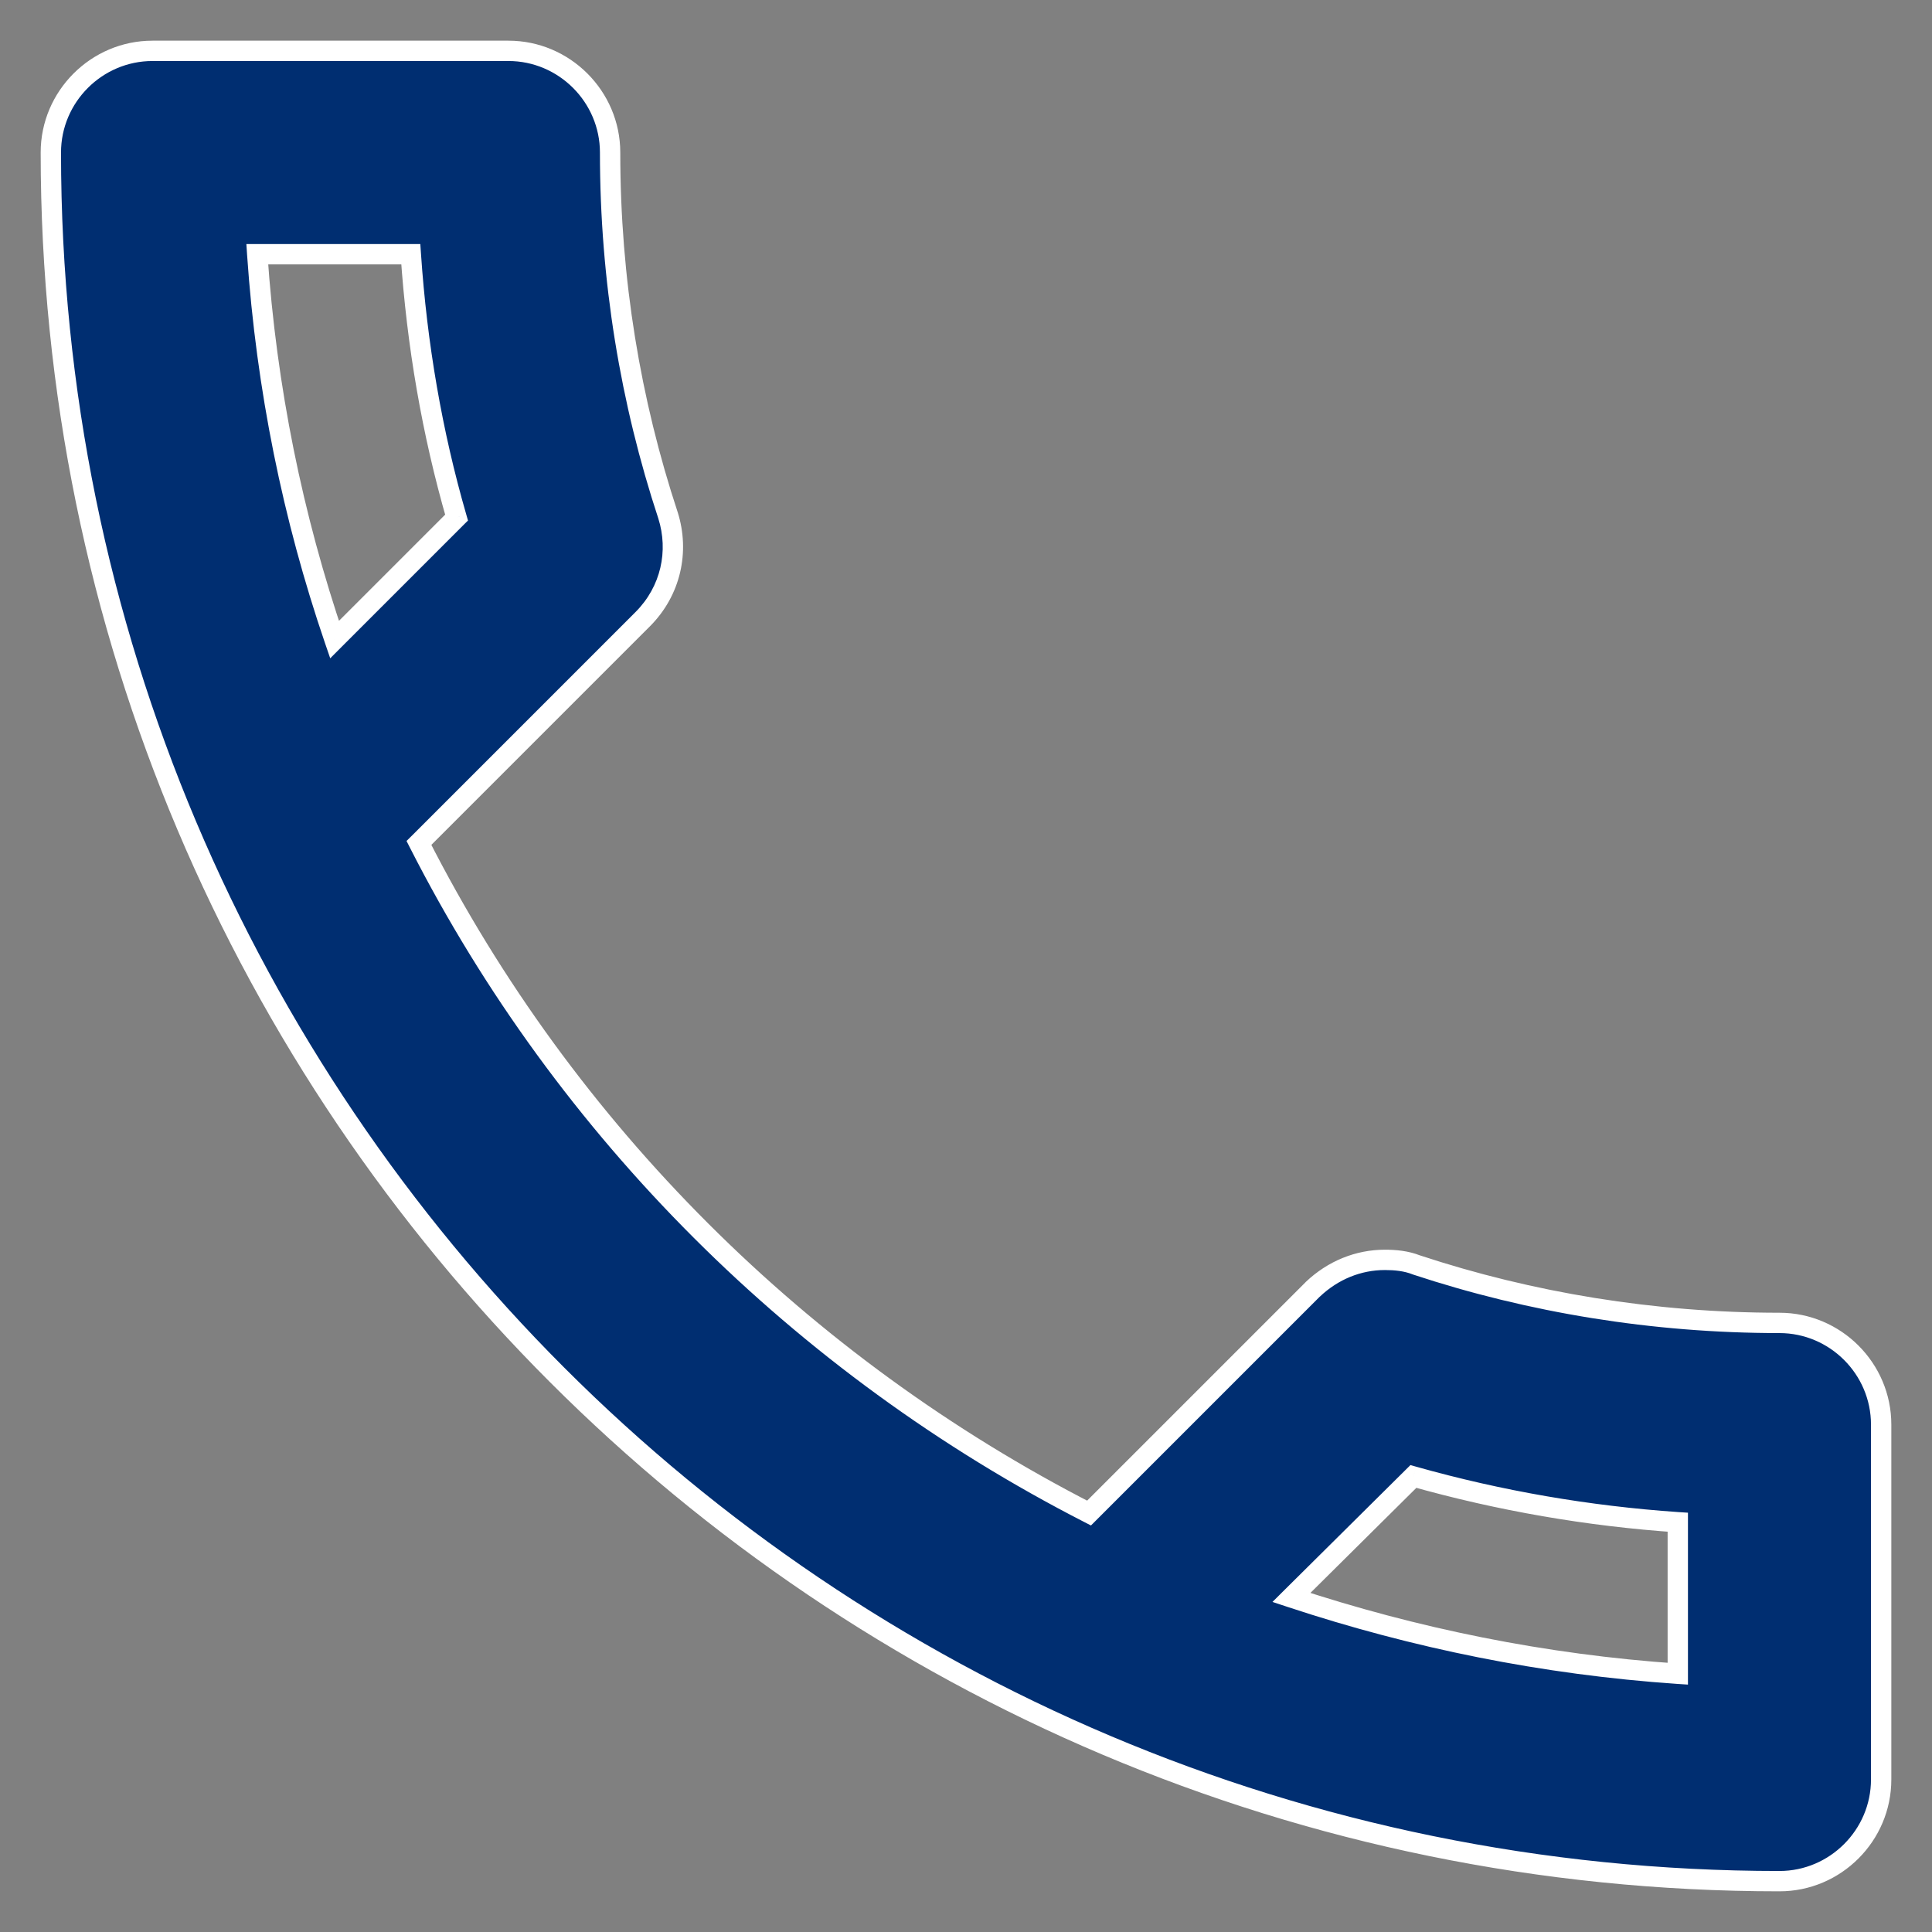
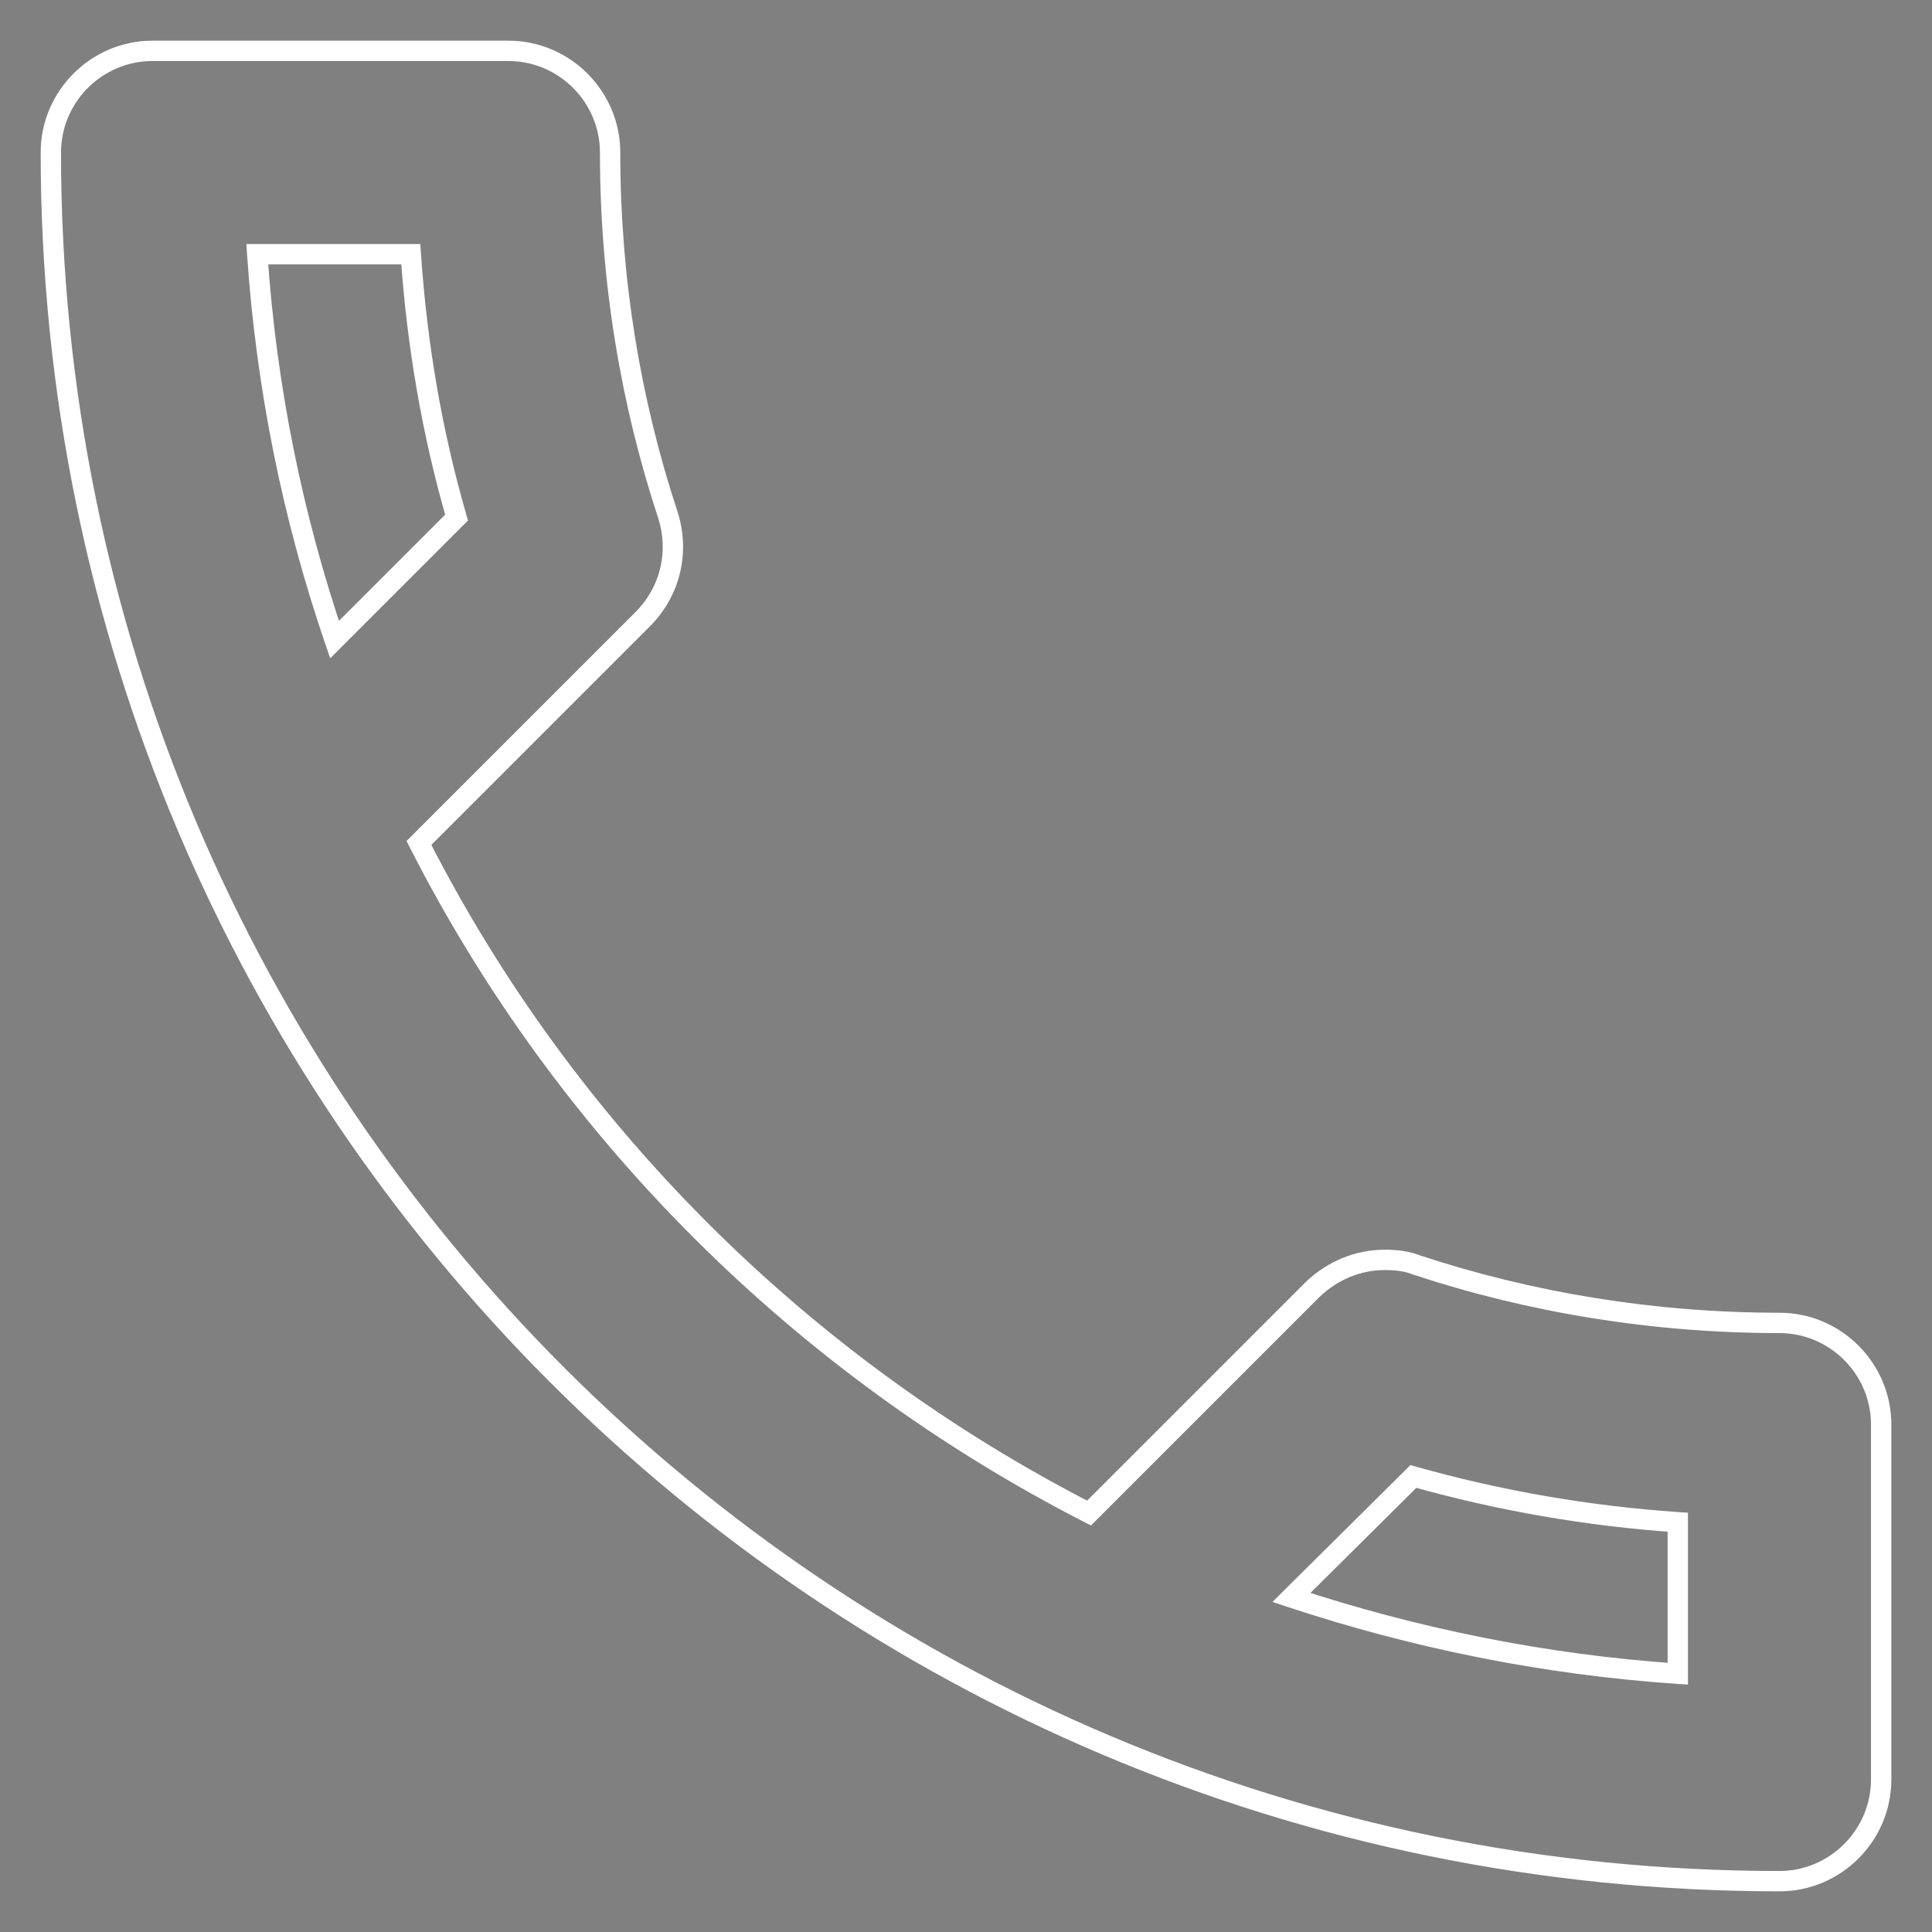
<svg xmlns="http://www.w3.org/2000/svg" width="38" height="38" viewBox="0 0 38 38" fill="none">
  <rect x="0" y="0" width="38" height="38" fill="#808080" stroke="none" />
-   <path fill-rule="evenodd" clip-rule="evenodd" d="M3 1H10C11.1 1 12 1.9 12 3C12 5.5 12.4 7.9 13.14 10.14C13.36 10.84 13.2 11.62 12.64 12.18L8.24 16.58C11.12 22.24 15.76 26.86 21.42 29.76L25.82 25.36C26.22 24.98 26.72 24.78 27.24 24.78C27.44 24.78 27.66 24.8 27.86 24.88C30.1 25.62 32.52 26.02 35 26.02C36.1 26.02 37 26.92 37 28.02V35C37 36.1 36.1 37 35 37C16.22 37 1 21.78 1 3C1 1.9 1.9 1 3 1ZM8.08 5C8.2 6.78 8.5 8.52 8.98 10.18L6.58 12.58C5.76 10.18 5.24 7.64 5.06 5H8.08ZM27.8 29.04C29.5 29.52 31.24 29.82 33 29.94V32.92C30.36 32.74 27.82 32.22 25.4 31.42L27.8 29.04Z" fill="#002E71" />
  <path d="M13.14 10.14L13.331 10.08L13.33 10.077L13.14 10.14ZM12.64 12.18L12.781 12.321L12.64 12.18ZM8.24 16.58L8.099 16.439L7.996 16.541L8.062 16.671L8.24 16.58ZM21.42 29.76L21.329 29.938L21.458 30.004L21.561 29.901L21.42 29.76ZM25.82 25.36L25.682 25.215L25.679 25.219L25.82 25.36ZM27.86 24.88L27.786 25.066L27.797 25.07L27.86 24.88ZM8.98 10.18L9.121 10.321L9.205 10.238L9.172 10.124L8.98 10.18ZM8.08 5L8.28 4.987L8.267 4.8H8.08V5ZM6.58 12.58L6.391 12.645L6.495 12.948L6.721 12.721L6.58 12.58ZM5.06 5V4.8H4.846L4.86 5.014L5.06 5ZM33 29.94H33.2V29.753L33.014 29.741L33 29.94ZM27.8 29.04L27.854 28.848L27.742 28.816L27.659 28.898L27.8 29.04ZM33 32.92L32.986 33.12L33.2 33.134V32.92H33ZM25.4 31.42L25.259 31.278L25.028 31.508L25.337 31.61L25.4 31.42ZM10 0.8H3V1.2H10V0.8ZM12.2 3C12.2 1.79 11.21 0.8 10 0.8V1.2C10.989 1.2 11.8 2.01 11.8 3H12.2ZM13.33 10.077C12.597 7.857 12.2 5.479 12.2 3H11.8C11.8 5.521 12.204 7.943 12.95 10.203L13.33 10.077ZM12.781 12.321C13.396 11.706 13.572 10.848 13.331 10.08L12.949 10.2C13.148 10.832 13.004 11.534 12.499 12.039L12.781 12.321ZM8.381 16.721L12.781 12.321L12.499 12.039L8.099 16.439L8.381 16.721ZM21.511 29.582C15.888 26.701 11.279 22.111 8.418 16.489L8.062 16.671C10.961 22.369 15.632 27.019 21.329 29.938L21.511 29.582ZM25.679 25.219L21.279 29.619L21.561 29.901L25.961 25.501L25.679 25.219ZM27.24 24.58C26.667 24.58 26.118 24.801 25.682 25.215L25.958 25.505C26.322 25.159 26.773 24.98 27.24 24.98V24.58ZM27.934 24.694C27.7 24.601 27.451 24.58 27.24 24.58V24.98C27.429 24.98 27.62 24.999 27.786 25.066L27.934 24.694ZM35 25.82C32.541 25.82 30.142 25.423 27.923 24.69L27.797 25.07C30.058 25.817 32.499 26.22 35 26.22V25.82ZM37.2 28.02C37.2 26.809 36.211 25.82 35 25.82V26.22C35.989 26.22 36.8 27.03 36.8 28.02H37.2ZM37.2 35V28.02H36.8V35H37.2ZM35 37.2C36.211 37.2 37.2 36.211 37.2 35H36.8C36.8 35.989 35.989 36.8 35 36.8V37.2ZM0.8 3C0.8 21.89 16.11 37.2 35 37.2V36.8C16.331 36.8 1.2 21.669 1.2 3H0.8ZM3 0.8C1.79 0.8 0.8 1.79 0.8 3H1.2C1.2 2.01 2.01 1.2 3 1.2V0.8ZM9.172 10.124C8.696 8.479 8.399 6.753 8.28 4.987L7.88 5.013C8.001 6.807 8.304 8.561 8.788 10.236L9.172 10.124ZM6.721 12.721L9.121 10.321L8.839 10.039L6.439 12.439L6.721 12.721ZM4.86 5.014C5.042 7.671 5.565 10.228 6.391 12.645L6.769 12.515C5.955 10.132 5.438 7.609 5.26 4.986L4.86 5.014ZM8.08 4.8H5.06V5.2H8.08V4.8ZM33.014 29.741C31.267 29.621 29.541 29.324 27.854 28.848L27.746 29.233C29.459 29.716 31.213 30.019 32.986 30.14L33.014 29.741ZM33.2 32.92V29.94H32.8V32.92H33.2ZM25.337 31.61C27.772 32.415 30.329 32.938 32.986 33.12L33.014 32.721C30.391 32.542 27.868 32.025 25.463 31.23L25.337 31.61ZM27.659 28.898L25.259 31.278L25.541 31.562L27.941 29.182L27.659 28.898Z" fill="white" />
</svg>